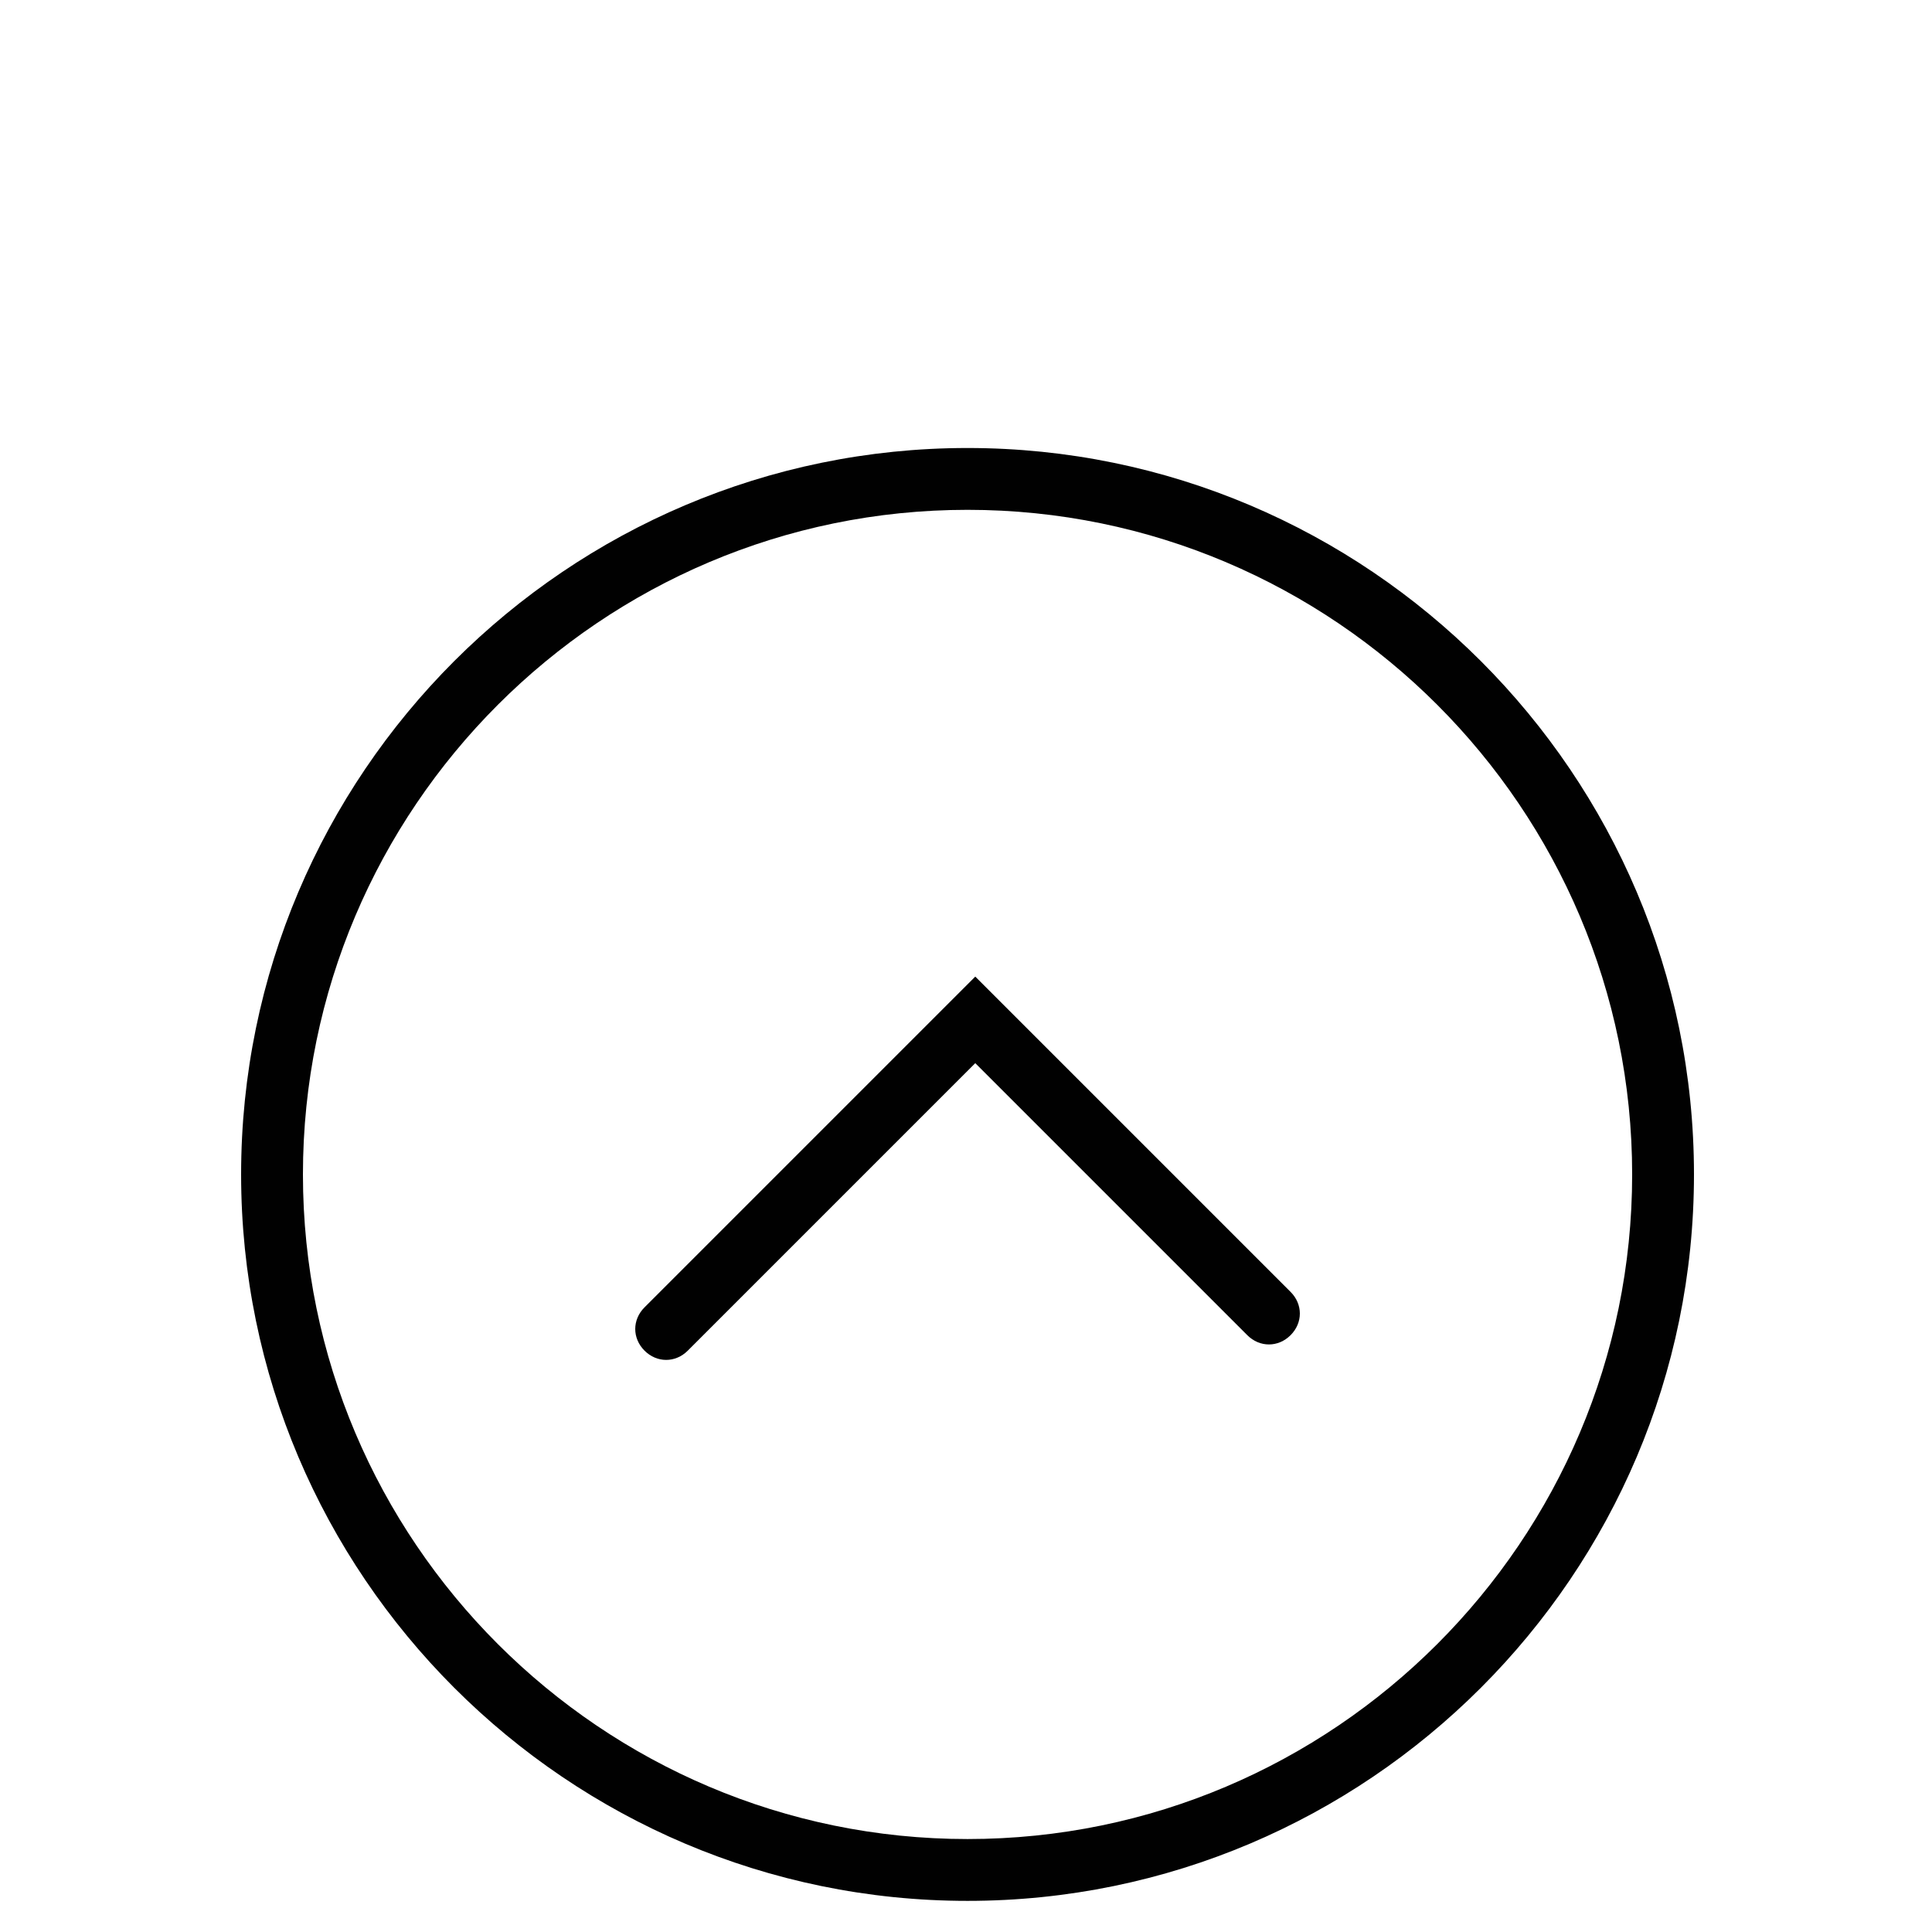
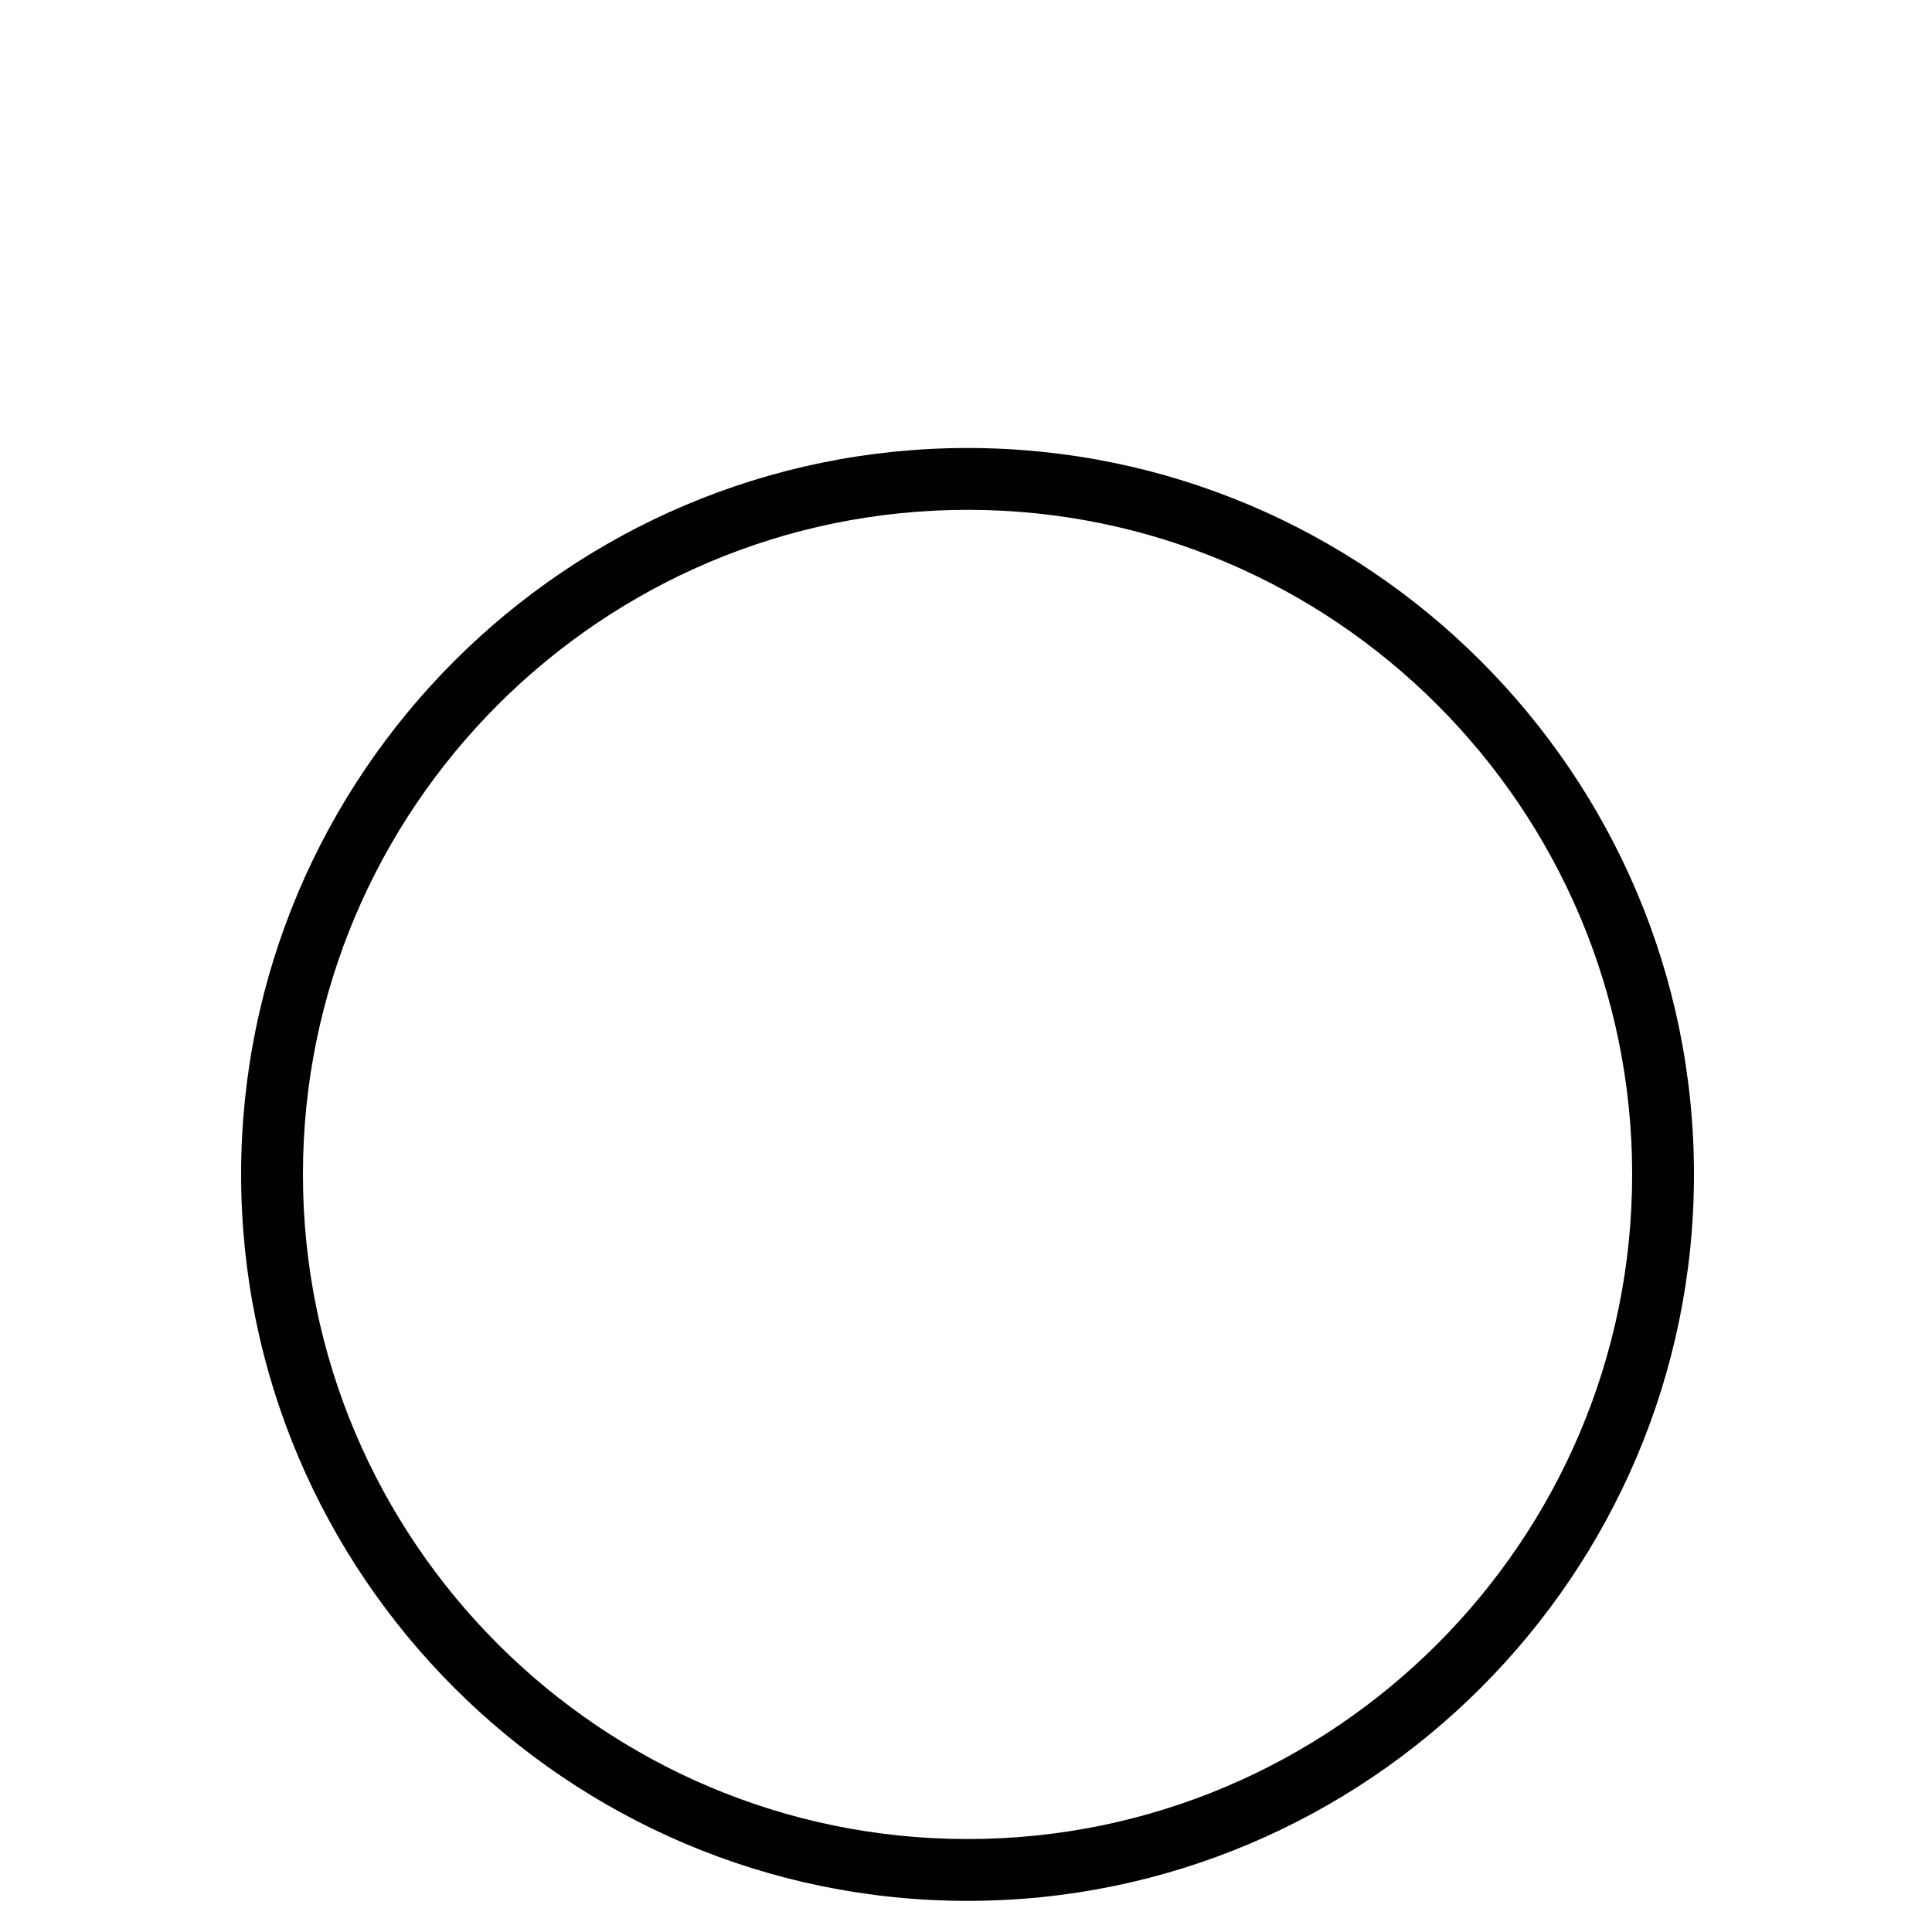
<svg xmlns="http://www.w3.org/2000/svg" xmlns:xlink="http://www.w3.org/1999/xlink" width="700pt" height="700pt" version="1.1" fill="#fff" viewBox="0 0 700 400">
  <g>
-     <path d="m353.36 203.84-119.84 119.84c-4.481 4.481-4.481 11.199 0 15.68 2.238 2.238 5.039 3.359 7.84 3.359s5.602-1.121 7.84-3.359l104.16-104.16 98.559 98.559c4.481 4.481 11.199 4.481 15.68 0 4.481-4.481 4.481-11.199 0-15.68z" fill="#010101" />
    <path d="m350.56 12.32c-145.04 0-263.2 118.16-263.2 263.2 0 145.04 118.16 263.2 263.2 263.2 145.04 0 263.2-118.16 263.2-263.2 0.004-145.04-118.16-263.2-263.2-263.2zm0 504c-132.72 0-240.8-108.08-240.8-240.8 0-132.72 108.08-240.8 240.8-240.8 132.72 0 240.8 108.08 240.8 240.8 0 132.72-108.08 240.8-240.8 240.8z" fill="#010101" />
    <g>
      <use x="70" y="644" xlink:href="#u" />
      <use x="90.551" y="644" xlink:href="#c" />
      <use x="104.359" y="644" xlink:href="#b" />
      <use x="123.348" y="644" xlink:href="#e" />
      <use x="142.242" y="644" xlink:href="#a" />
      <use x="155.629" y="644" xlink:href="#b" />
      <use x="174.617" y="644" xlink:href="#l" />
      <use x="204.41" y="644" xlink:href="#k" />
      <use x="224.453" y="644" xlink:href="#j" />
      <use x="252.453" y="644" xlink:href="#i" />
      <use x="274.012" y="644" xlink:href="#d" />
      <use x="293.25" y="644" xlink:href="#h" />
      <use x="313.18" y="644" xlink:href="#t" />
      <use x="322.781" y="644" xlink:href="#a" />
      <use x="345.914" y="644" xlink:href="#s" />
      <use x="367.609" y="644" xlink:href="#g" />
      <use x="387.543" y="644" xlink:href="#f" />
      <use x="416.719" y="644" xlink:href="#e" />
      <use x="435.613" y="644" xlink:href="#c" />
      <use x="70" y="672" xlink:href="#r" />
      <use x="82.184" y="672" xlink:href="#c" />
      <use x="95.992" y="672" xlink:href="#d" />
      <use x="115.227" y="672" xlink:href="#f" />
      <use x="154.152" y="672" xlink:href="#a" />
      <use x="167.535" y="672" xlink:href="#h" />
      <use x="187.469" y="672" xlink:href="#b" />
      <use x="216.207" y="672" xlink:href="#q" />
      <use x="239.641" y="672" xlink:href="#d" />
      <use x="258.879" y="672" xlink:href="#g" />
      <use x="278.812" y="672" xlink:href="#p" />
      <use x="308.492" y="672" xlink:href="#o" />
      <use x="329.016" y="672" xlink:href="#c" />
      <use x="342.82" y="672" xlink:href="#d" />
      <use x="362.059" y="672" xlink:href="#n" />
      <use x="371.656" y="672" xlink:href="#b" />
      <use x="390.648" y="672" xlink:href="#m" />
      <use x="407.242" y="672" xlink:href="#a" />
    </g>
  </g>
</svg>